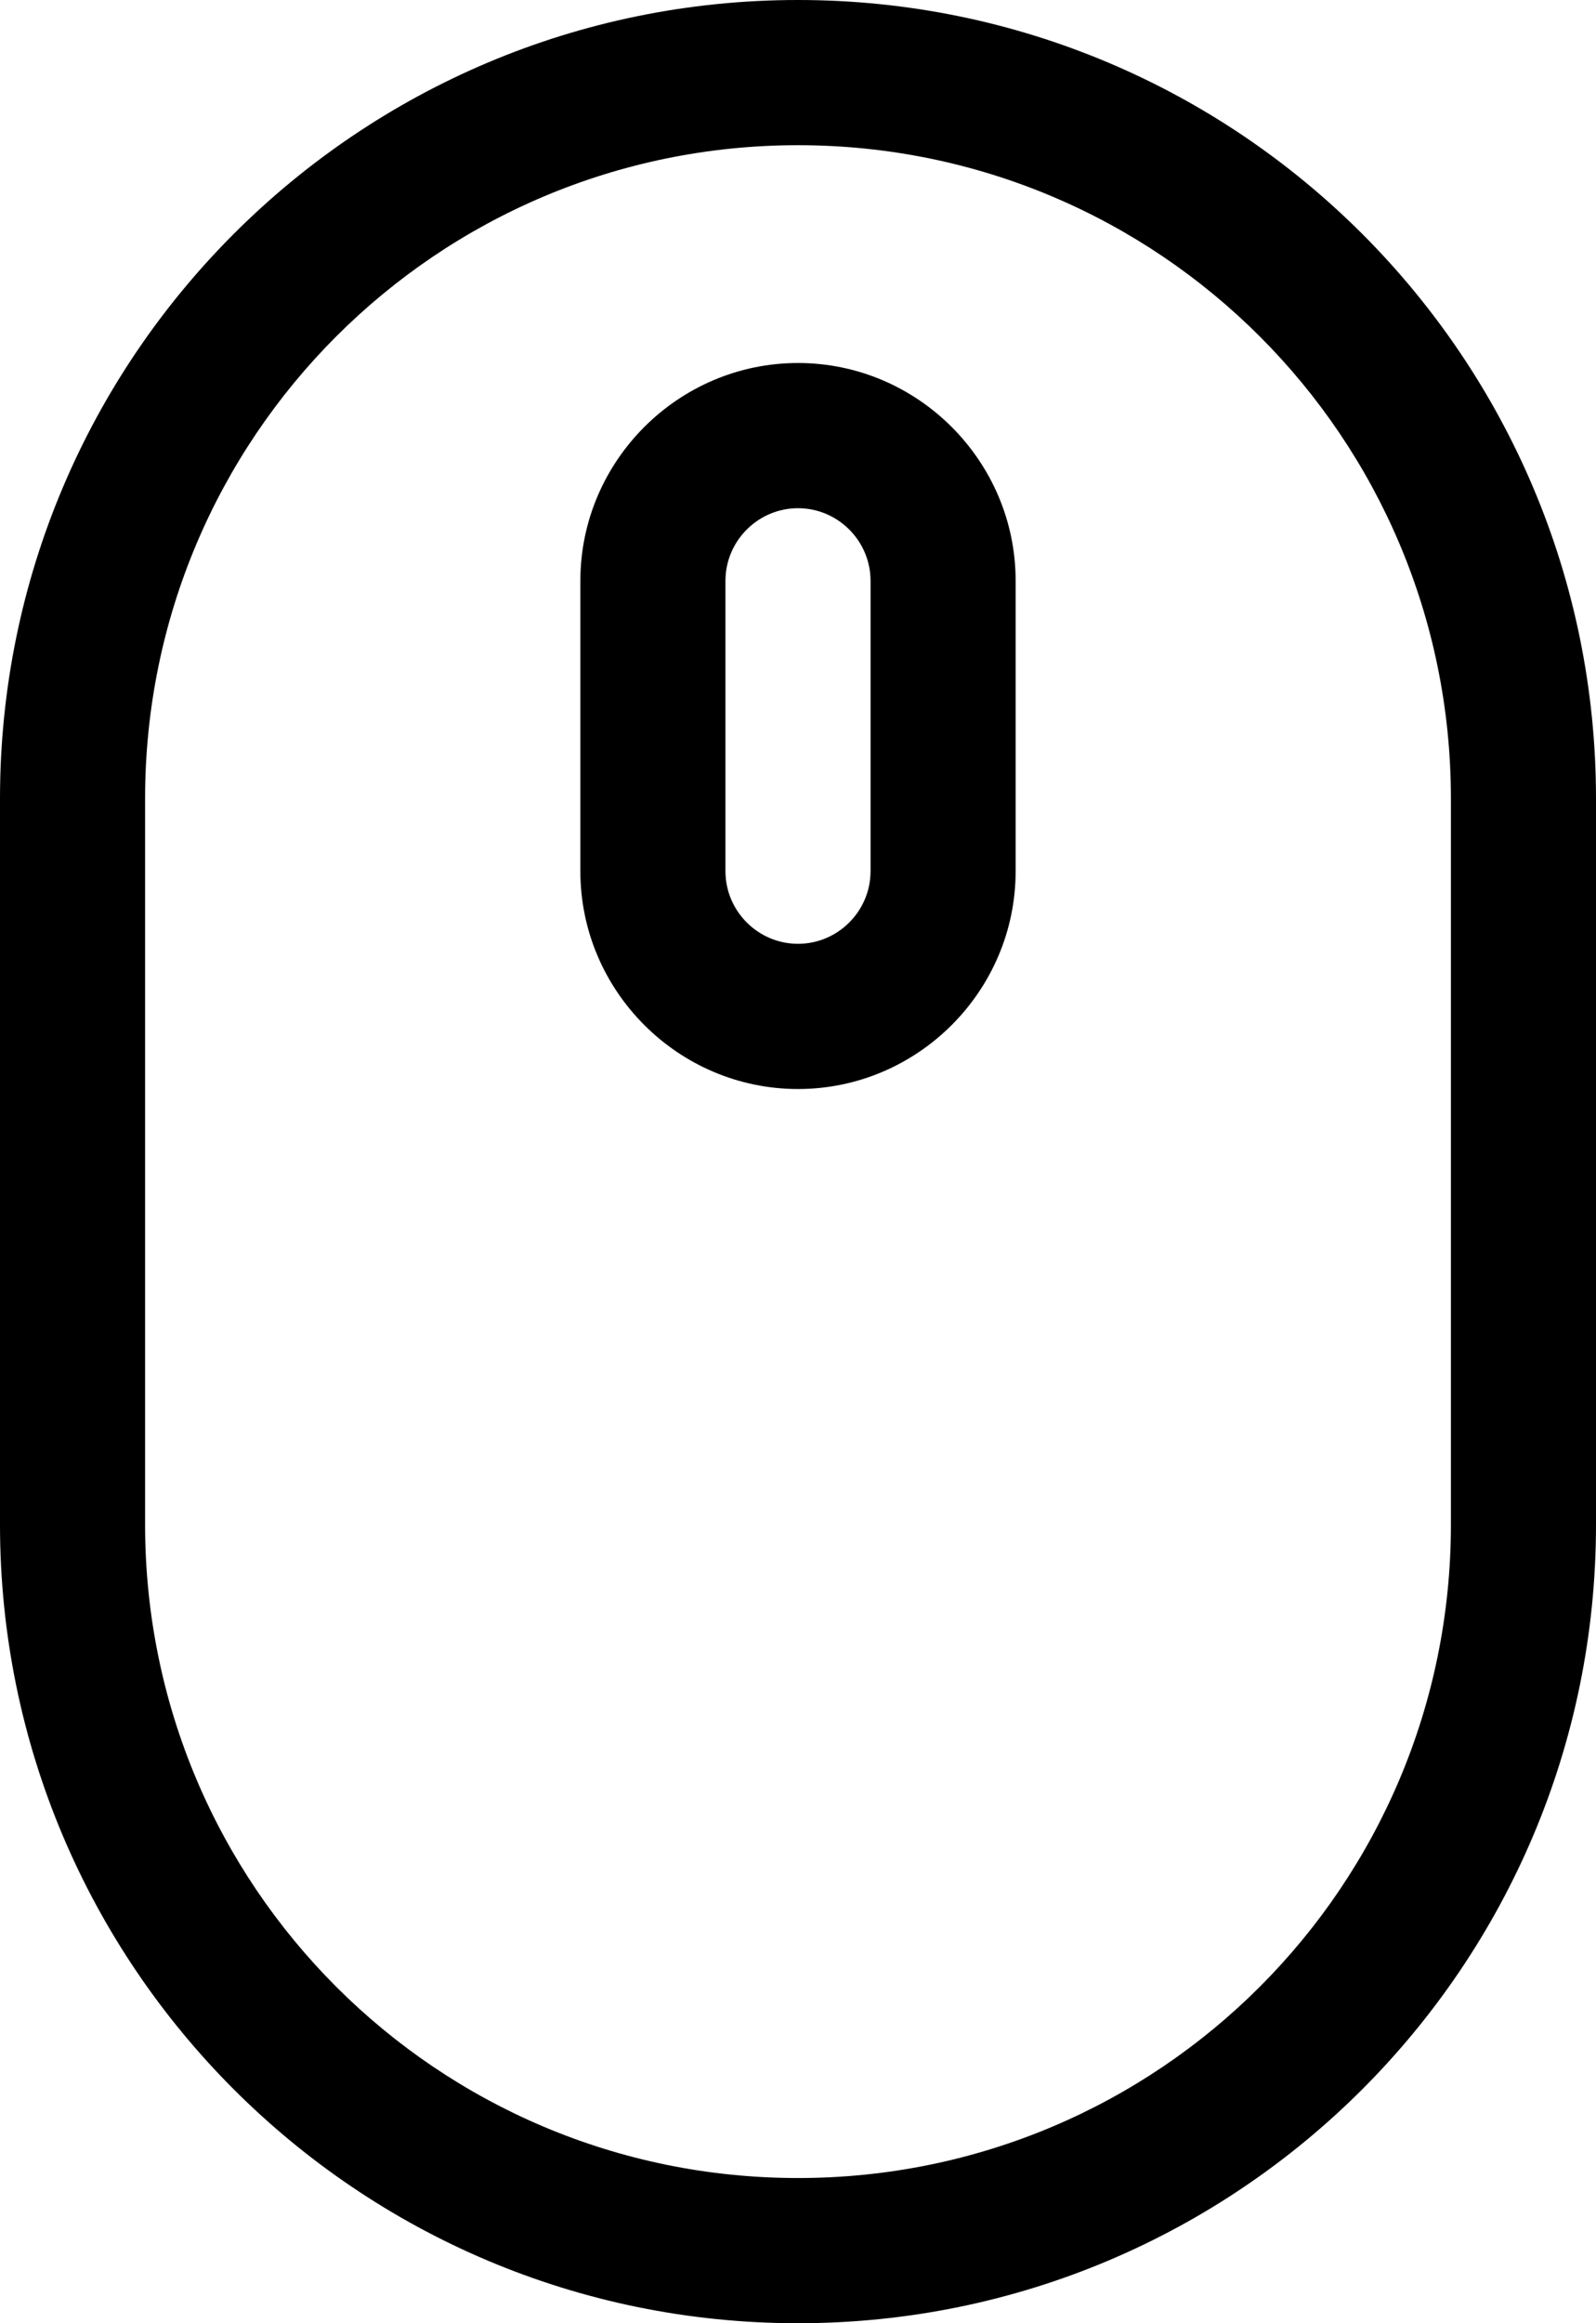
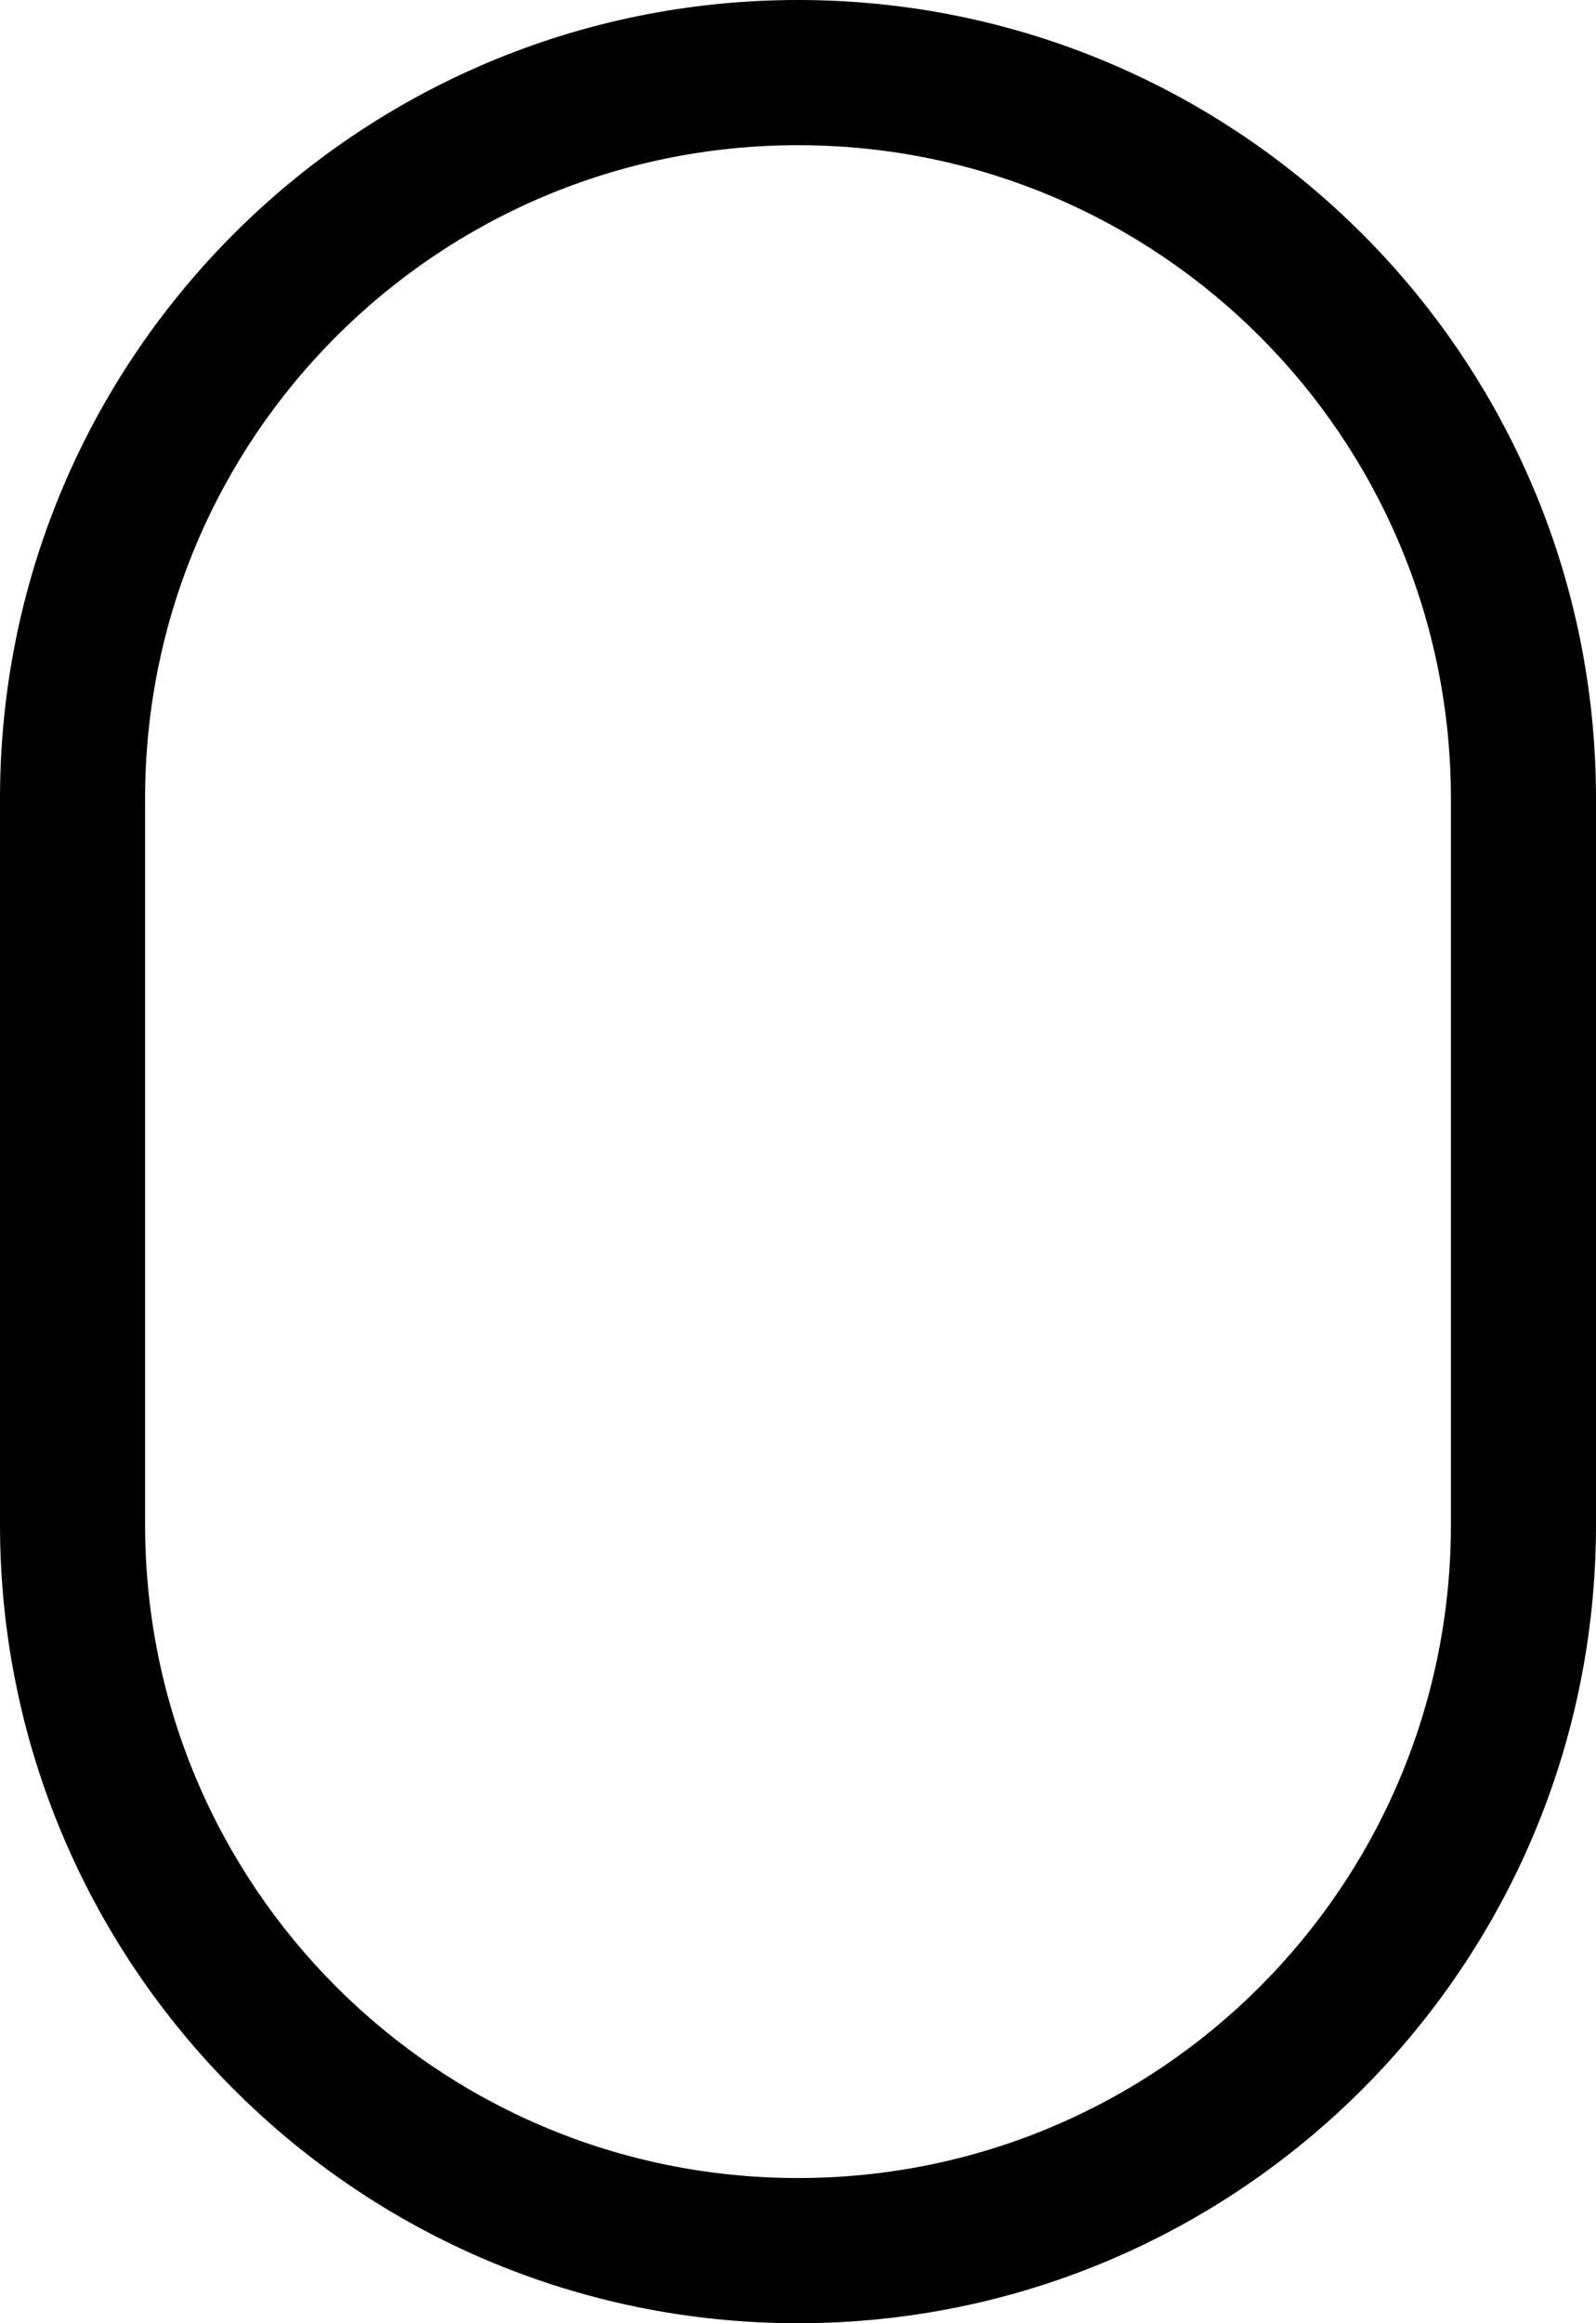
<svg xmlns="http://www.w3.org/2000/svg" version="1.1" id="Layer_1" x="0px" y="0px" viewBox="0 0 88 128" style="enable-background:new 0 0 88 128;" xml:space="preserve">
  <style type="text/css">
	.st0{fill:#000;}
</style>
  <g>
    <g>
-       <path class="st0" d="M44,20c-6.6,0-12,5.4-12,12v16c0,6.6,5.4,12,12,12s12-5.4,12-12V32C56,25.4,50.6,20,44,20z M48,48    c0,2.2-1.8,4-4,4s-4-1.8-4-4V32c0-2.2,1.8-4,4-4s4,1.8,4,4V48z" />
-     </g>
+       </g>
  </g>
  <path class="st0" d="M44,0C19.7,0,0,19.7,0,44v40c0,24.3,19.7,44,44,44s44-19.7,44-44V44C88,19.7,68.3,0,44,0z M80,84  c0,19.9-16.1,36-36,36S8,103.9,8,84V44C8,24.1,24.1,8,44,8s36,16.1,36,36V84z" />
</svg>